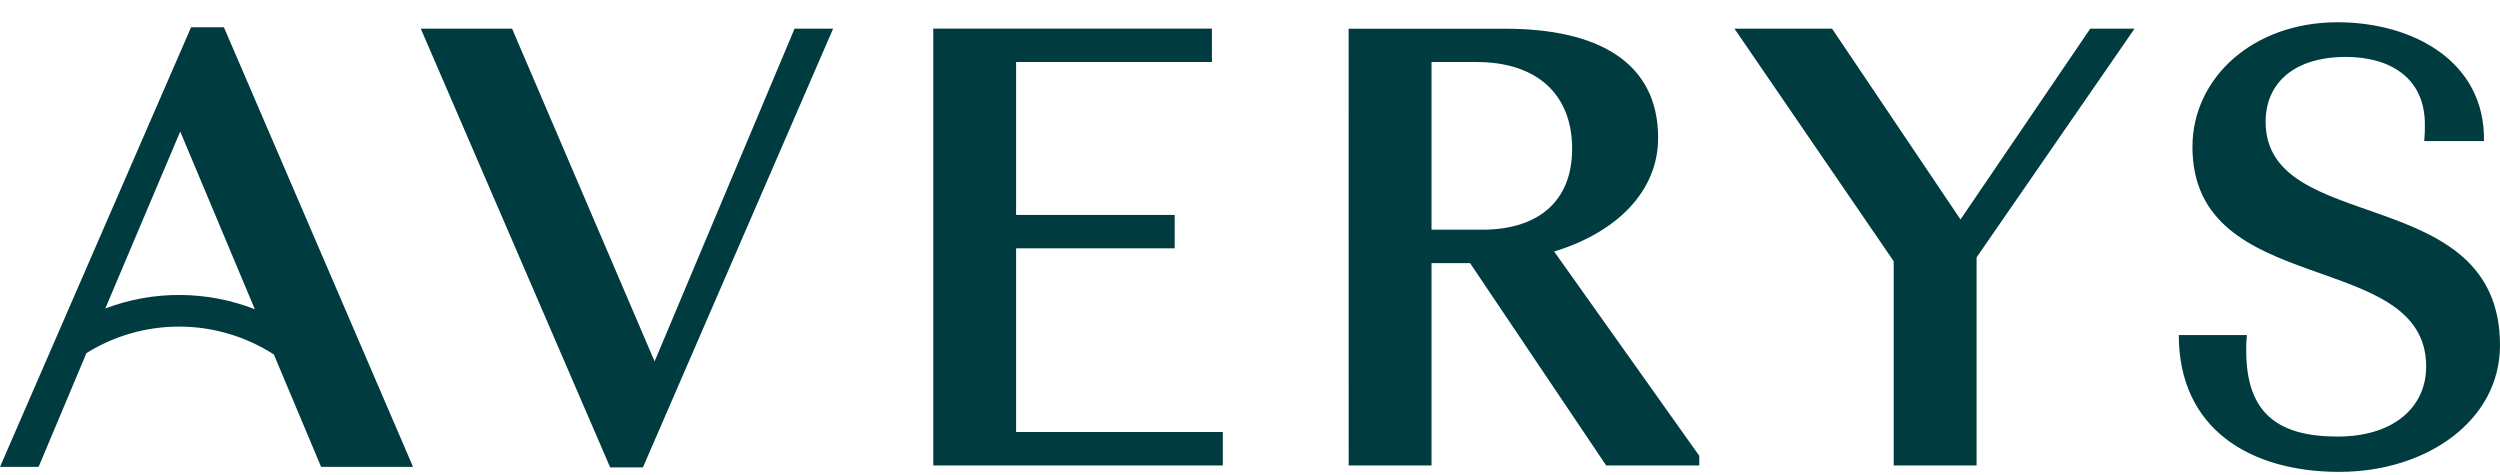
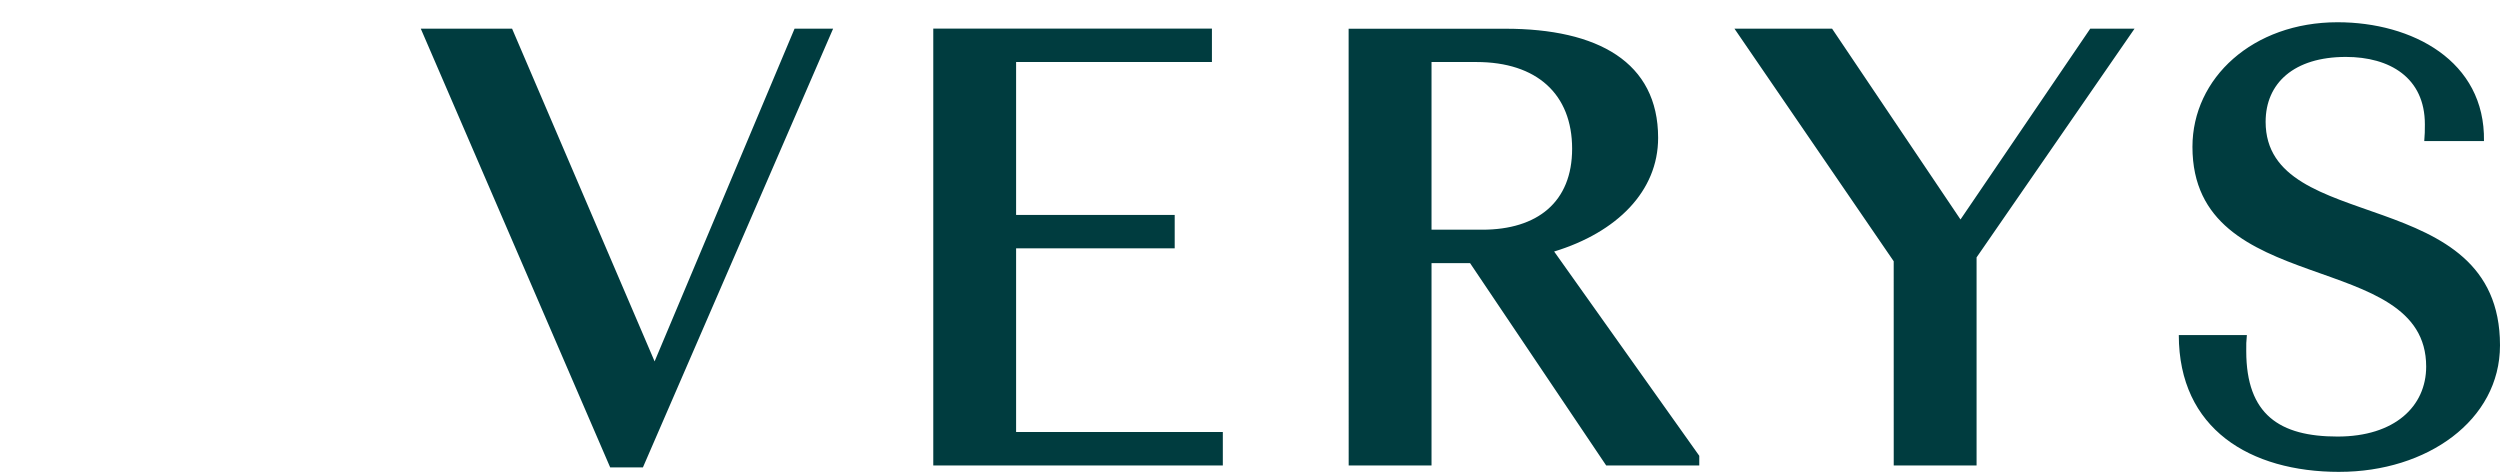
<svg xmlns="http://www.w3.org/2000/svg" width="100" height="19" viewBox="0 0 100 19" fill="none">
  <g clip-path="url(#clip0_5725_122808)">
    <path d="M93.579 18.874C97.072 18.874 100 16.819 100 13.812C100 7.26 90.625 9.471 90.625 4.871C90.625 3.33 91.755 2.277 93.836 2.277C95.583 2.277 96.995 3.099 96.995 4.975C96.998 5.198 96.99 5.42 96.97 5.642H99.359C99.411 2.43 96.483 0.89 93.503 0.89C90.113 0.89 87.698 3.122 87.698 5.874C87.698 11.99 97.047 9.908 97.047 14.662C97.047 16.254 95.788 17.462 93.502 17.462C91.19 17.462 89.85 16.588 89.85 14.045C89.844 13.83 89.852 13.616 89.875 13.402H87.152C87.152 17.157 90.003 18.875 93.573 18.875M75.749 18.618H79.063V10.296L85.381 1.148H83.609L78.42 8.779L73.284 1.148H69.379L75.748 10.45L75.749 18.618ZM59.059 2.481C61.473 2.481 62.885 3.766 62.885 5.95C62.885 8.081 61.498 9.188 59.29 9.188H57.261V2.481H59.059ZM53.947 18.618H57.261V10.524H58.802L64.247 18.618H67.971V18.232L62.166 10.061C64.683 9.291 66.325 7.646 66.325 5.514C66.325 2.481 63.911 1.149 60.212 1.149H53.945L53.947 18.618ZM37.331 18.618H48.913V17.281H40.644V9.933H46.988V8.597H40.644V2.481H48.477V1.145H37.331V18.618ZM33.325 1.146H31.783L26.184 14.456L20.483 1.146H16.831L24.407 18.695H25.717L33.325 1.146Z" fill="#003C3F" />
-     <path d="M4.212 12.34L4.353 12.006L7.209 5.261L10.041 12.006L10.194 12.37C8.271 11.618 6.138 11.608 4.208 12.34M16.522 18.675L8.956 1.09H7.643L0 18.675H1.544L3.457 14.124C4.583 13.422 5.886 13.054 7.214 13.064C8.541 13.074 9.839 13.461 10.955 14.18L12.844 18.675H16.522Z" fill="#003C3F" />
  </g>
  <defs>
    <clipPath id="clip0_5725_122808">
      <rect width="100" height="18" fill="white" transform="translate(0 0.89)" />
    </clipPath>
  </defs>
</svg>